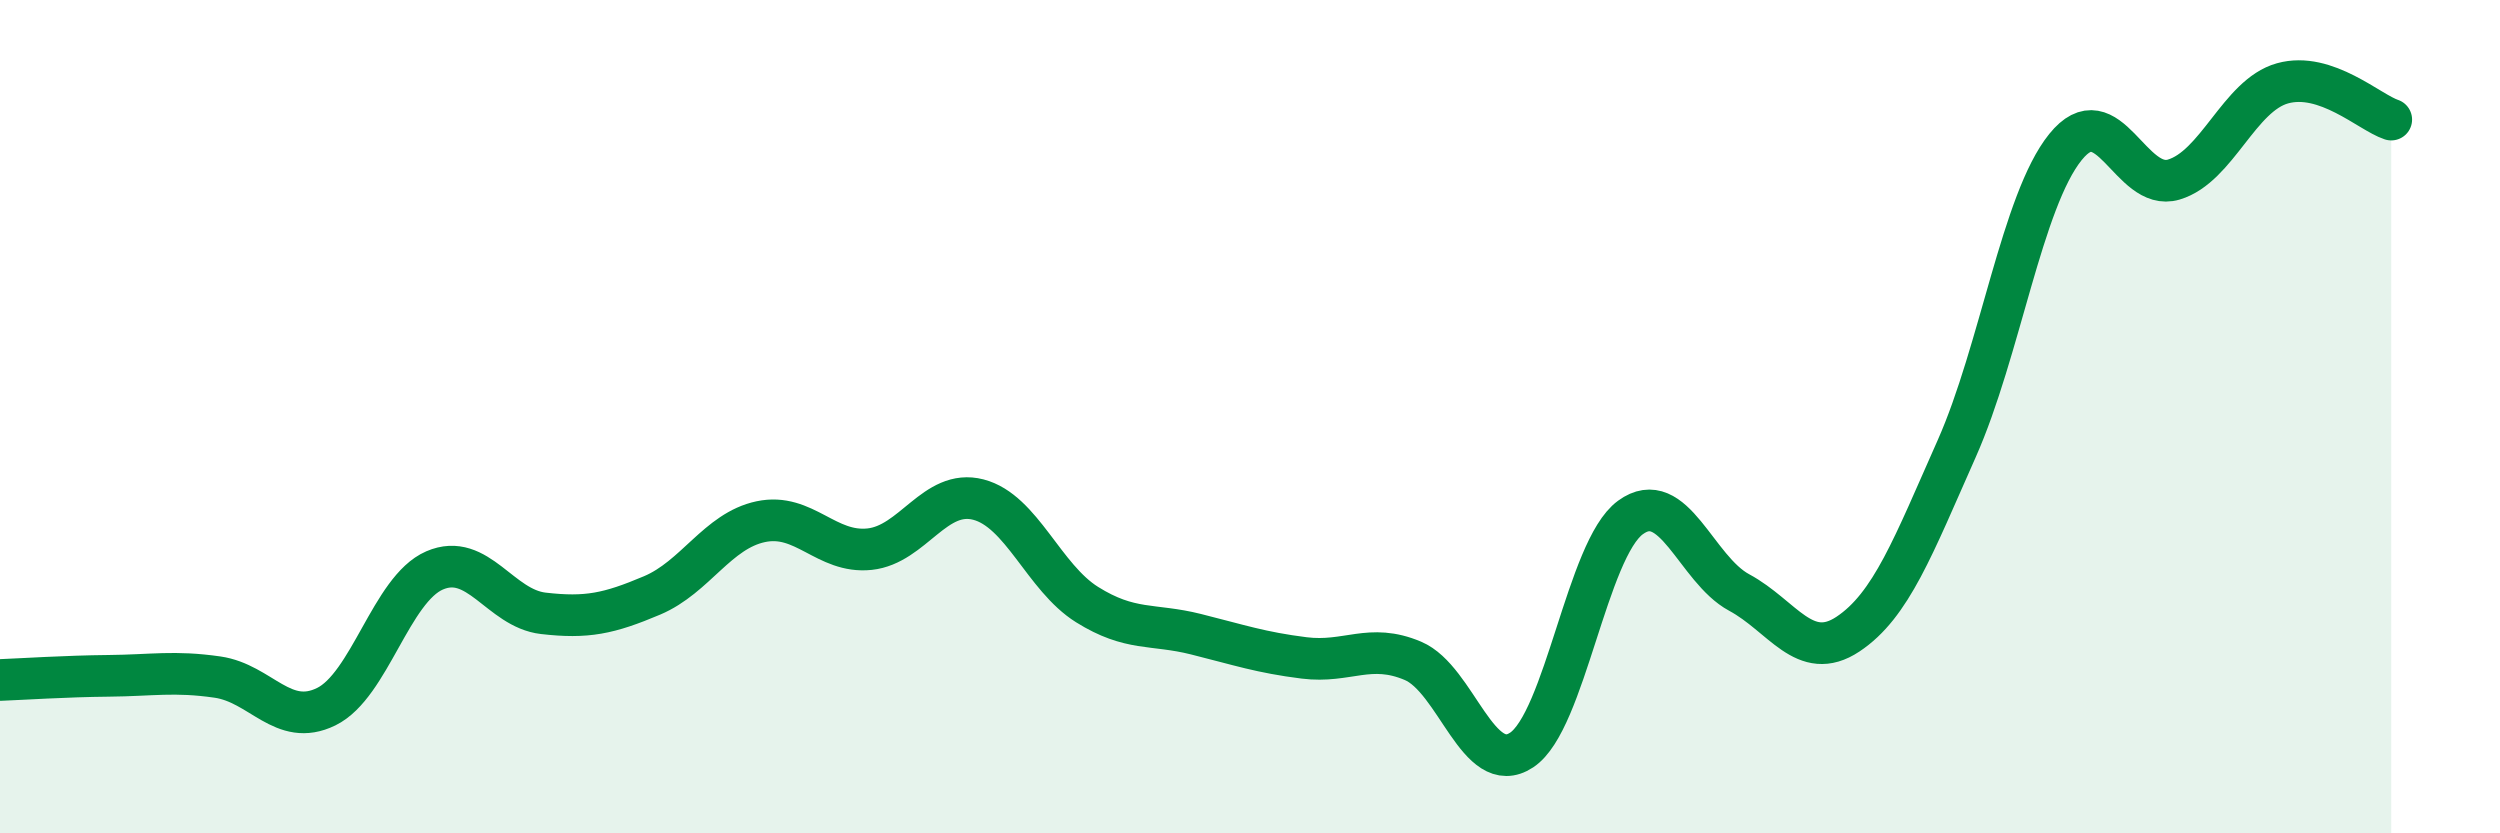
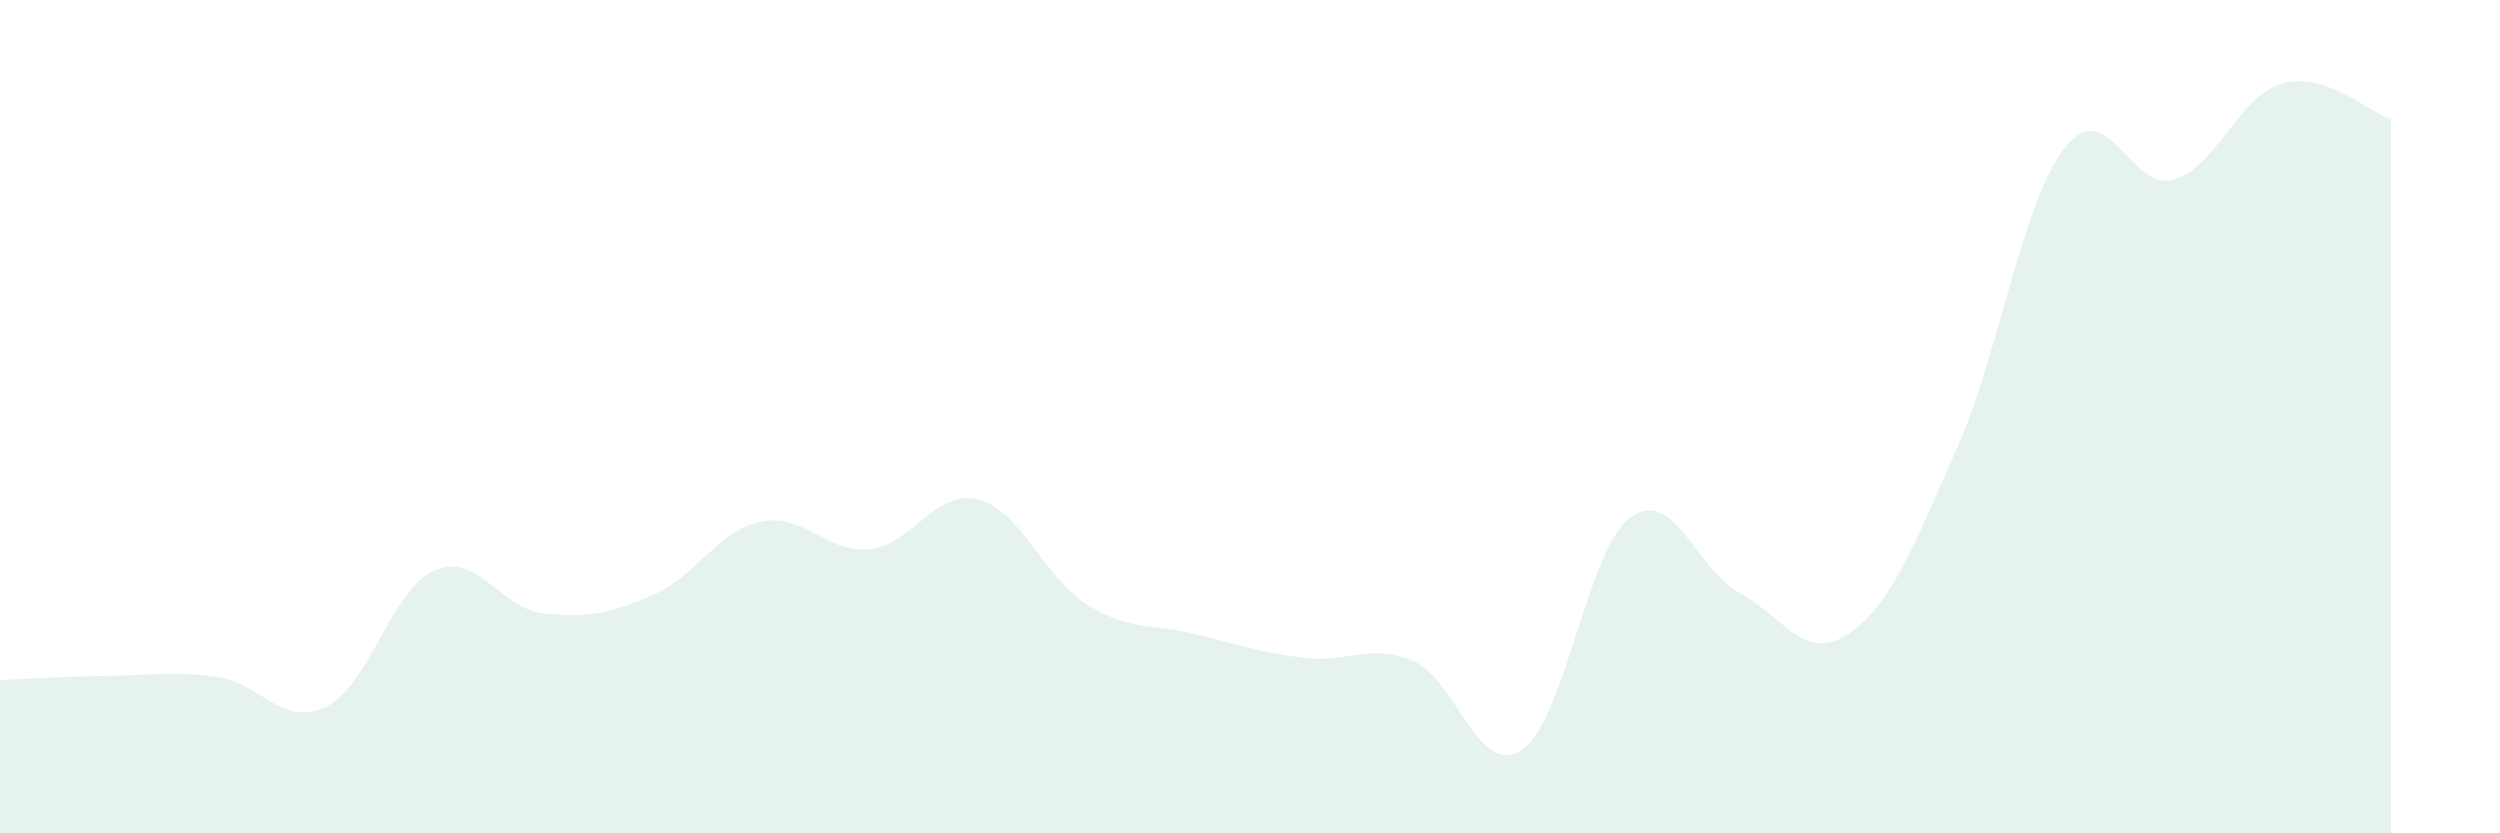
<svg xmlns="http://www.w3.org/2000/svg" width="60" height="20" viewBox="0 0 60 20">
  <path d="M 0,16.32 C 0.52,16.3 1.57,16.23 2.61,16.22 C 3.65,16.21 4.18,16.1 5.22,16.25 C 6.26,16.4 6.79,17.47 7.83,16.96 C 8.87,16.45 9.39,14.14 10.43,13.69 C 11.47,13.24 12,14.6 13.04,14.72 C 14.08,14.84 14.61,14.73 15.65,14.29 C 16.69,13.85 17.22,12.74 18.26,12.52 C 19.3,12.3 19.83,13.29 20.87,13.18 C 21.91,13.07 22.44,11.72 23.48,11.99 C 24.52,12.26 25.05,13.86 26.09,14.51 C 27.13,15.16 27.66,14.96 28.7,15.22 C 29.74,15.48 30.26,15.66 31.3,15.79 C 32.34,15.92 32.87,15.42 33.91,15.86 C 34.95,16.3 35.48,18.69 36.52,18 C 37.56,17.31 38.09,13.18 39.13,12.42 C 40.17,11.66 40.7,13.66 41.74,14.22 C 42.78,14.78 43.31,15.91 44.35,15.22 C 45.39,14.53 45.92,13.11 46.96,10.77 C 48,8.43 48.53,4.82 49.57,3.53 C 50.61,2.24 51.13,4.62 52.17,4.31 C 53.21,4 53.74,2.29 54.78,2 C 55.82,1.71 56.87,2.7 57.39,2.87L57.39 20L0 20Z" fill="#008740" opacity="0.1" stroke-linecap="round" stroke-linejoin="round" />
-   <path d="M 0,16.32 C 0.52,16.3 1.57,16.23 2.61,16.22 C 3.65,16.21 4.18,16.1 5.22,16.25 C 6.26,16.4 6.79,17.47 7.83,16.96 C 8.87,16.45 9.39,14.14 10.43,13.69 C 11.47,13.24 12,14.6 13.04,14.72 C 14.08,14.84 14.61,14.73 15.65,14.29 C 16.69,13.85 17.22,12.74 18.26,12.52 C 19.3,12.3 19.83,13.29 20.87,13.18 C 21.91,13.07 22.44,11.72 23.48,11.99 C 24.52,12.26 25.05,13.86 26.09,14.51 C 27.13,15.16 27.66,14.96 28.7,15.22 C 29.74,15.48 30.26,15.66 31.3,15.79 C 32.34,15.92 32.87,15.42 33.91,15.86 C 34.95,16.3 35.48,18.69 36.52,18 C 37.56,17.31 38.09,13.18 39.13,12.42 C 40.17,11.66 40.7,13.66 41.74,14.22 C 42.78,14.78 43.31,15.91 44.35,15.22 C 45.39,14.53 45.92,13.11 46.96,10.77 C 48,8.43 48.53,4.82 49.57,3.53 C 50.61,2.24 51.13,4.62 52.17,4.31 C 53.21,4 53.74,2.29 54.78,2 C 55.82,1.71 56.87,2.7 57.39,2.87" stroke="#008740" stroke-width="1" fill="none" stroke-linecap="round" stroke-linejoin="round" />
</svg>